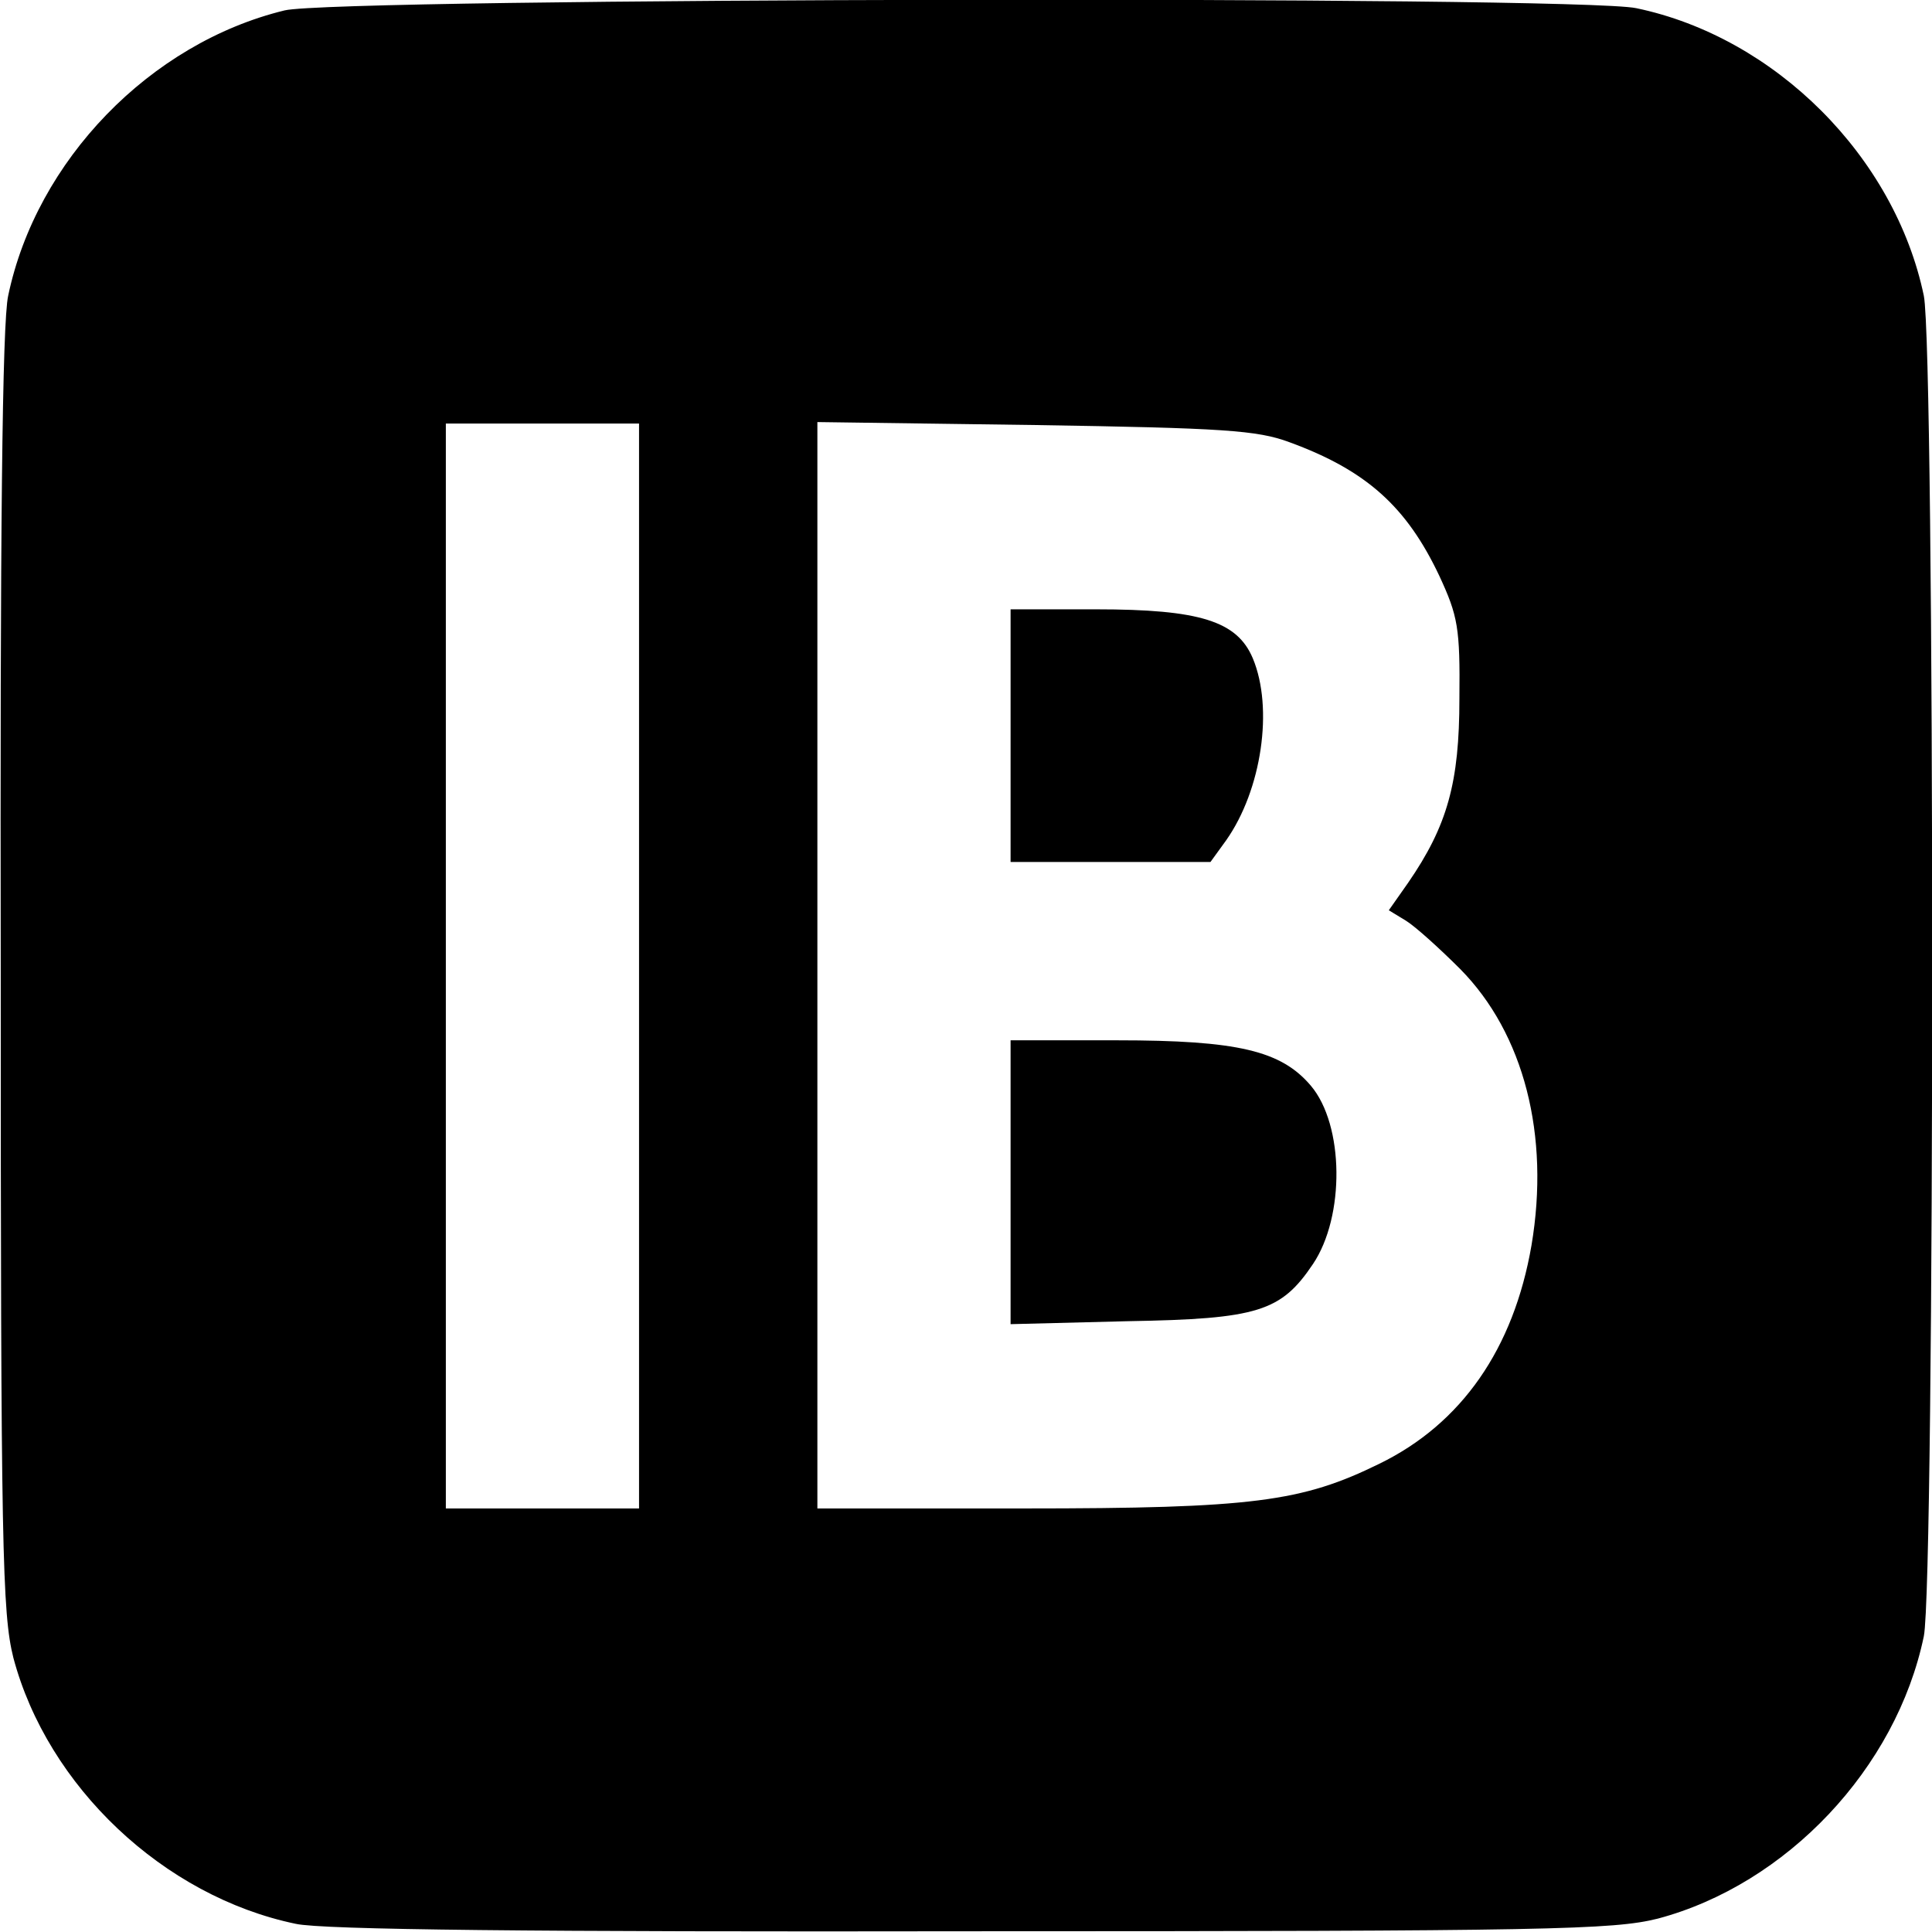
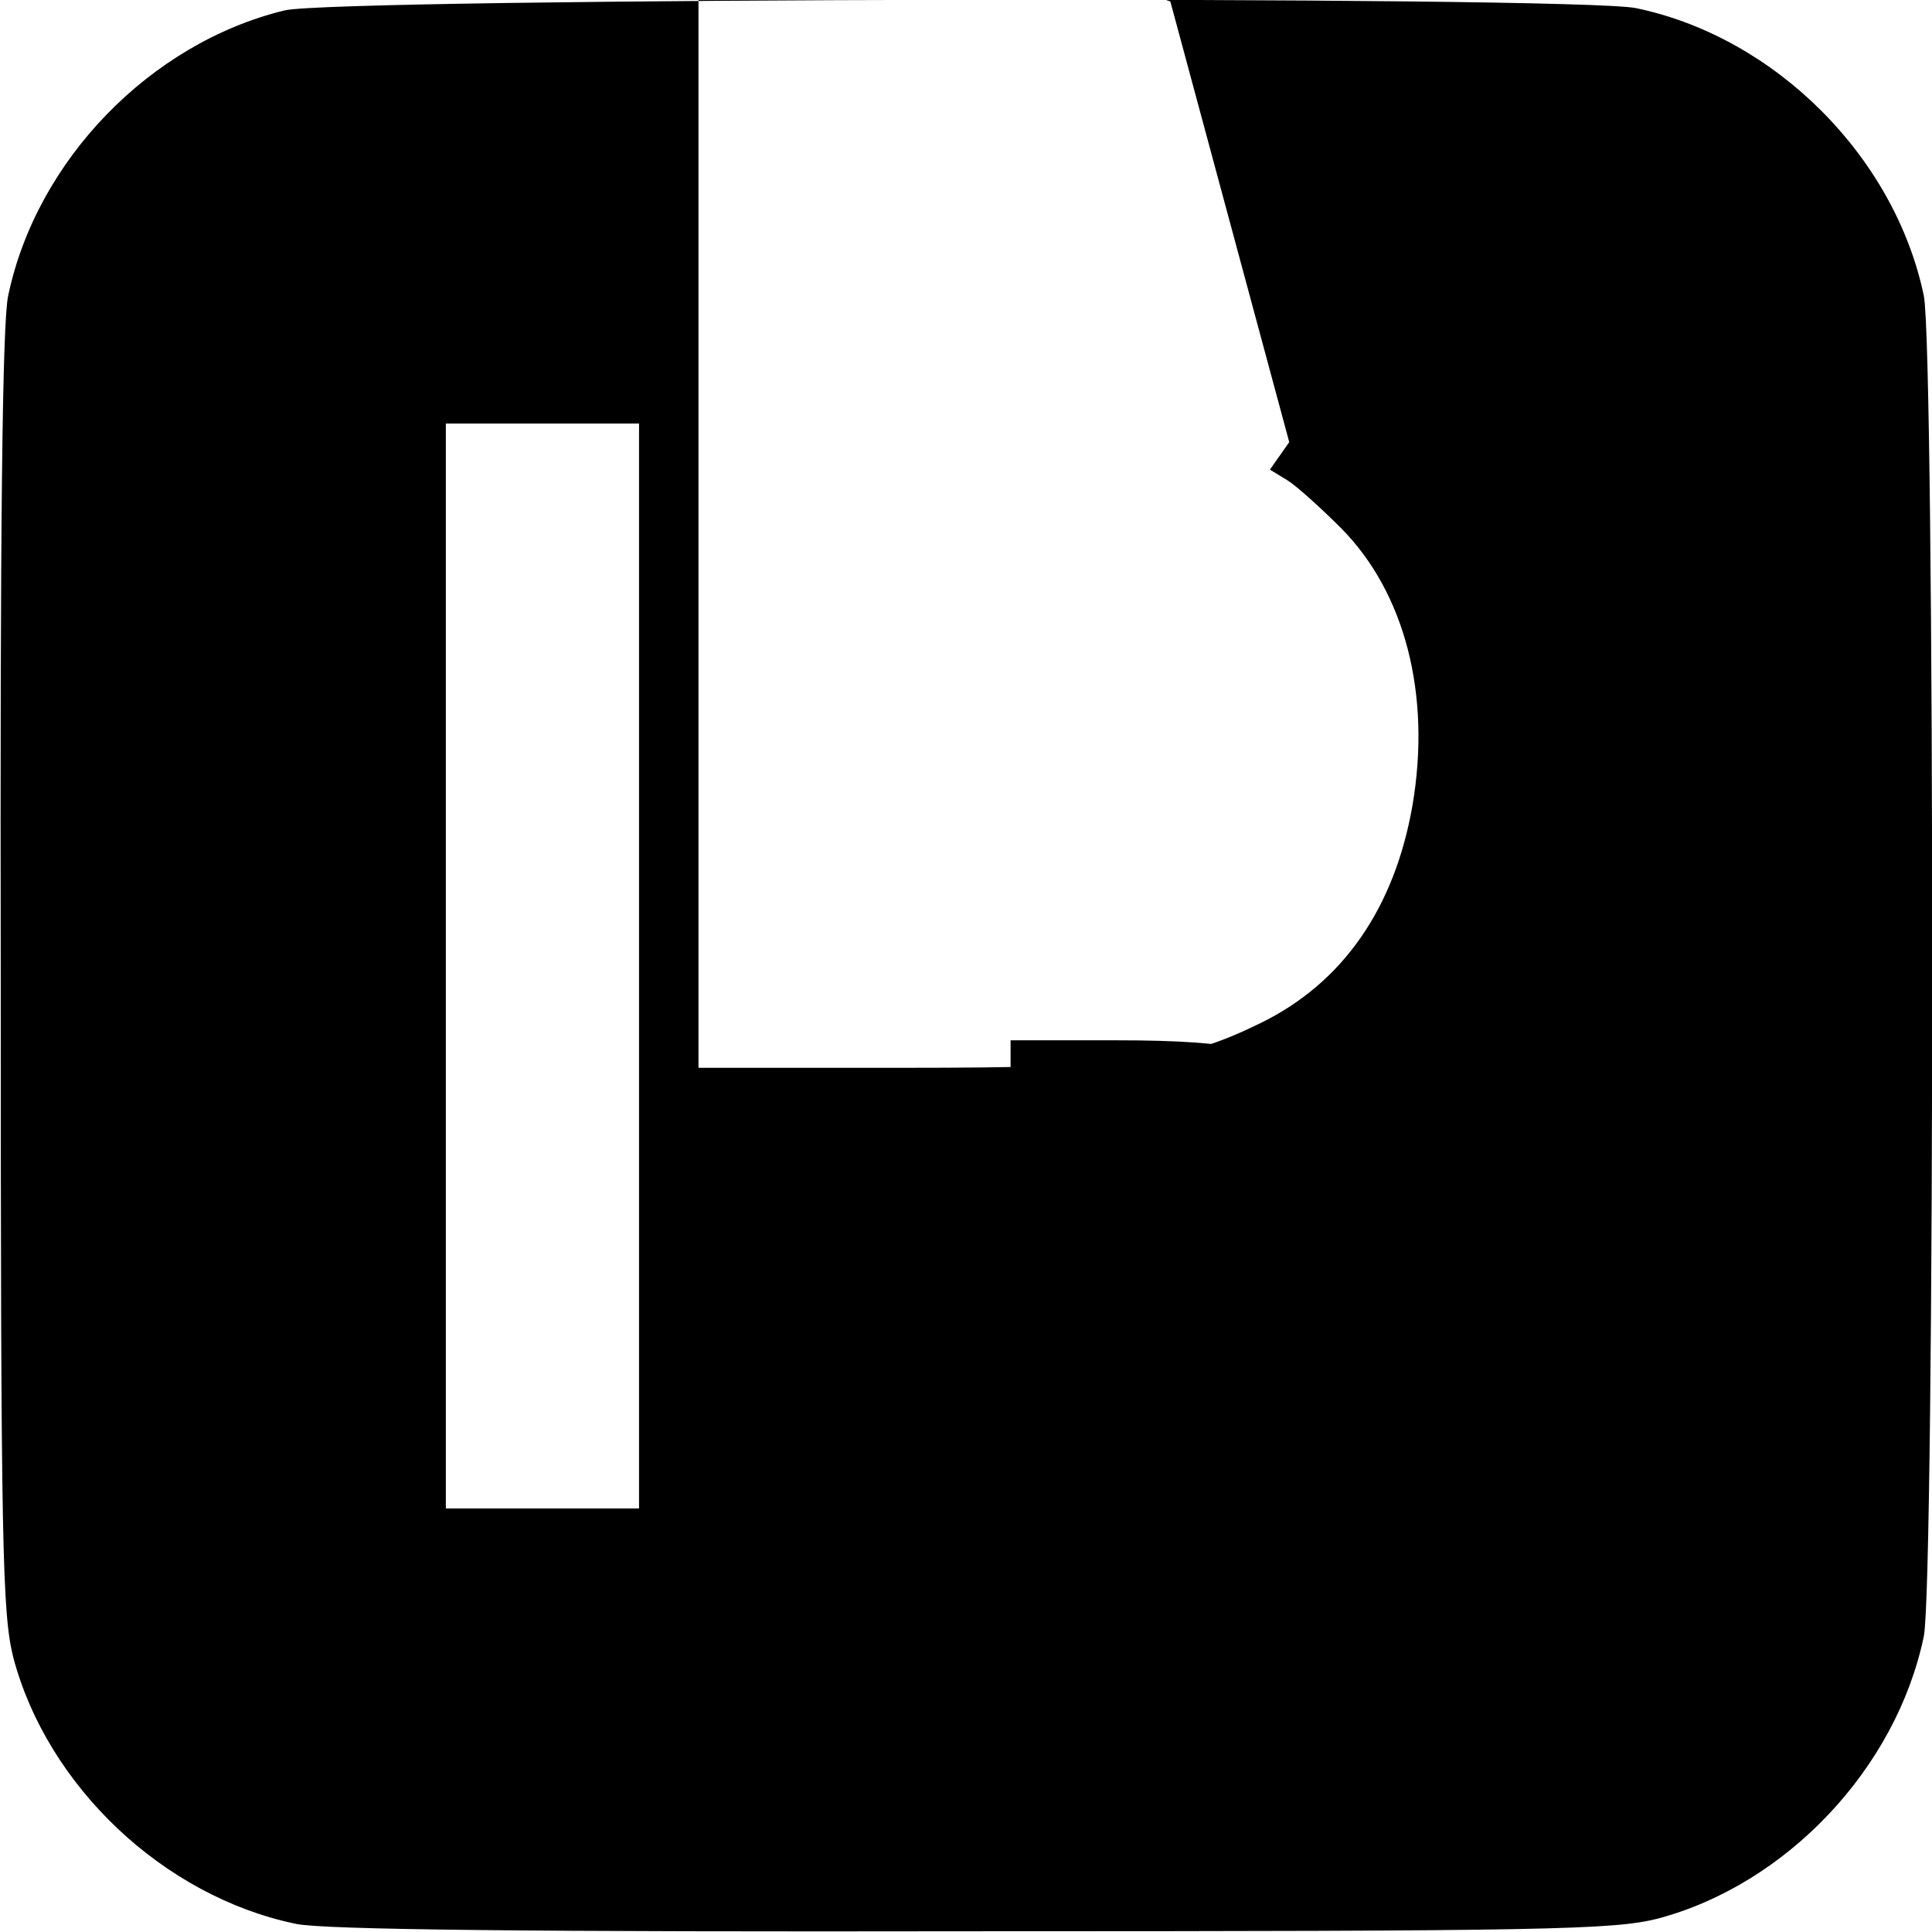
<svg xmlns="http://www.w3.org/2000/svg" version="1.0" width="260pt" height="260pt" viewBox="0 0 260 260" preserveAspectRatio="xMidYMid meet">
  <g transform="translate(0,260) scale(0.1,-0.1)" fill="#000000" stroke="none">
-     <path d="M383 2586 c-181 -44 -334 -202 -372 -384 -8 -36 -11 -321 -10 -910 0 -777 2 -863 17 -923 46 -173 202 -321 380 -358 36 -8 321 -11 910 -10 777 0 863 2 923 17 173 46 321 202 358 380 15 74 15 1730 0 1804 -39 187 -200 348 -387 387 -80 17 -1749 14 -1819 -3z m477 -1286 l0 -730 -130 0 -130 0 0 730 0 730 130 0 130 0 0 -730z m875 705 c104 -38 158 -87 202 -180 25 -54 28 -70 27 -165 0 -113 -16 -171 -69 -248 l-26 -37 23 -14 c13 -8 46 -38 73 -65 86 -87 121 -224 96 -372 -24 -139 -94 -240 -205 -294 -104 -51 -170 -60 -478 -60 l-278 0 0 731 0 731 293 -4 c253 -4 299 -7 342 -23z" />
-     <path d="M1360 1610 l0 -170 134 0 135 0 21 29 c48 68 64 178 36 245 -21 50 -71 66 -211 66 l-115 0 0 -170z" />
+     <path d="M383 2586 c-181 -44 -334 -202 -372 -384 -8 -36 -11 -321 -10 -910 0 -777 2 -863 17 -923 46 -173 202 -321 380 -358 36 -8 321 -11 910 -10 777 0 863 2 923 17 173 46 321 202 358 380 15 74 15 1730 0 1804 -39 187 -200 348 -387 387 -80 17 -1749 14 -1819 -3z m477 -1286 l0 -730 -130 0 -130 0 0 730 0 730 130 0 130 0 0 -730z m875 705 l-26 -37 23 -14 c13 -8 46 -38 73 -65 86 -87 121 -224 96 -372 -24 -139 -94 -240 -205 -294 -104 -51 -170 -60 -478 -60 l-278 0 0 731 0 731 293 -4 c253 -4 299 -7 342 -23z" />
    <path d="M1360 1009 l0 -191 158 4 c175 3 206 13 249 77 43 64 42 187 -3 240 -40 47 -98 61 -261 61 l-143 0 0 -191z" />
  </g>
</svg>